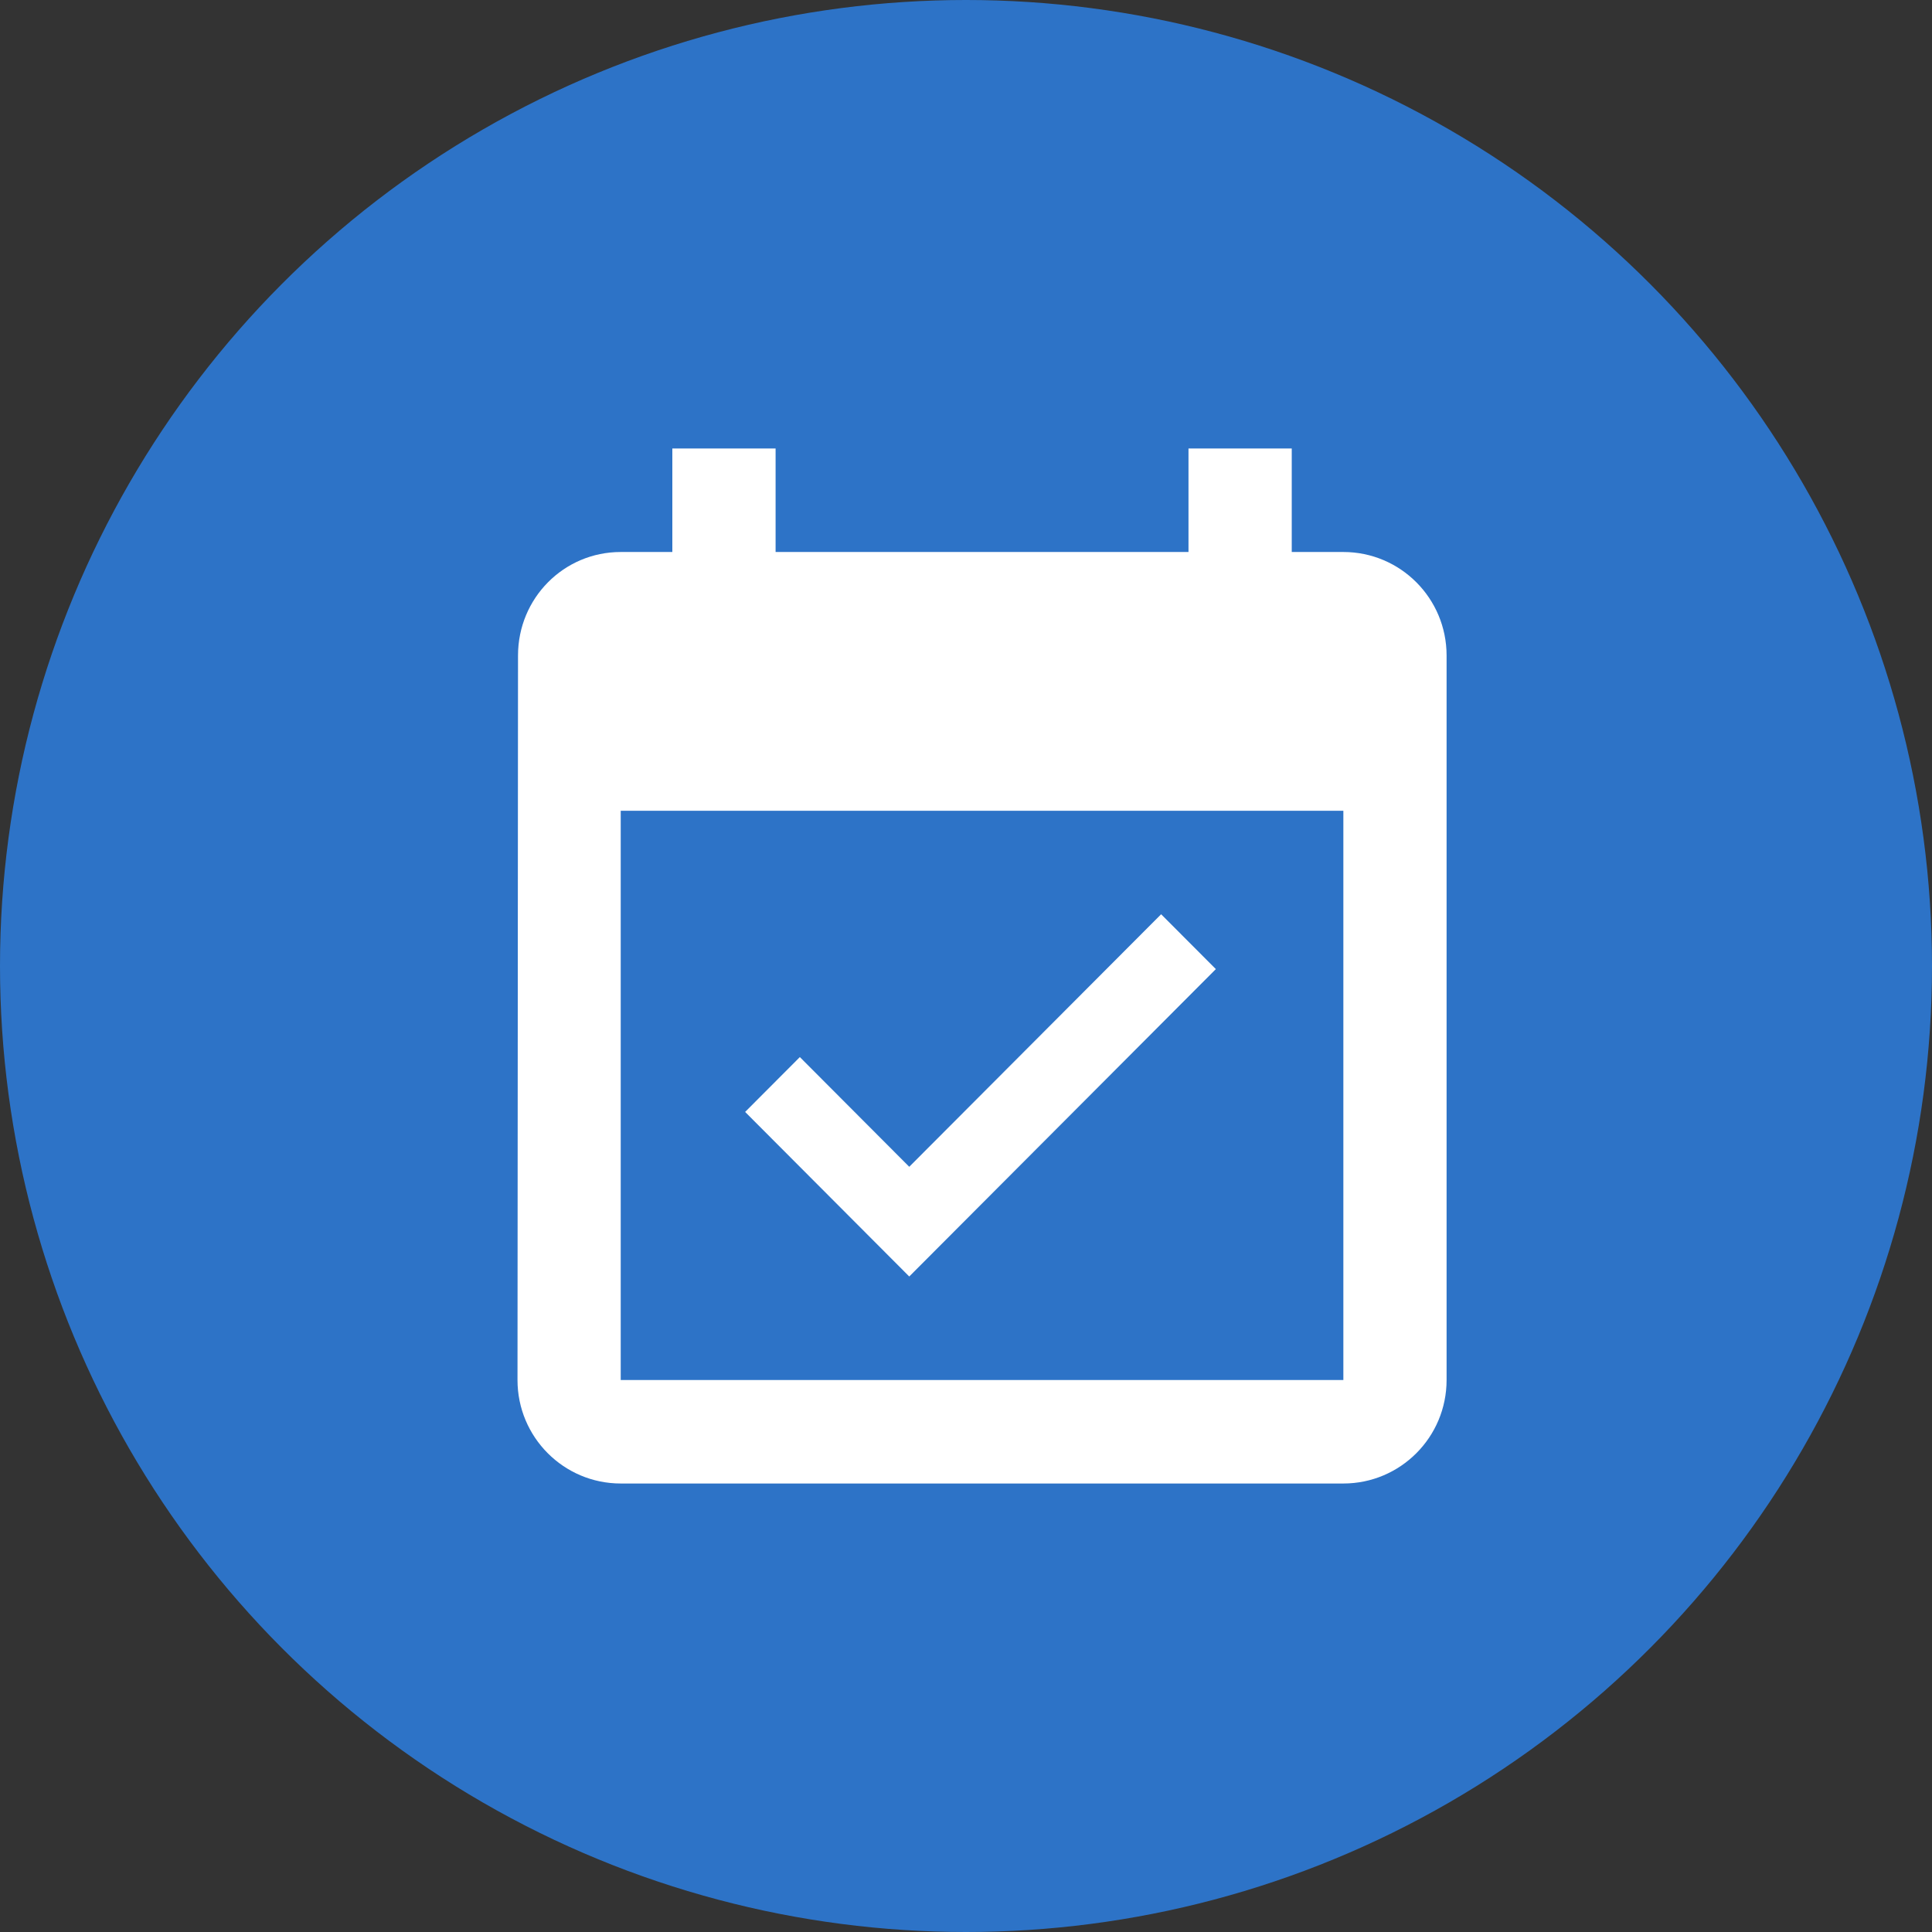
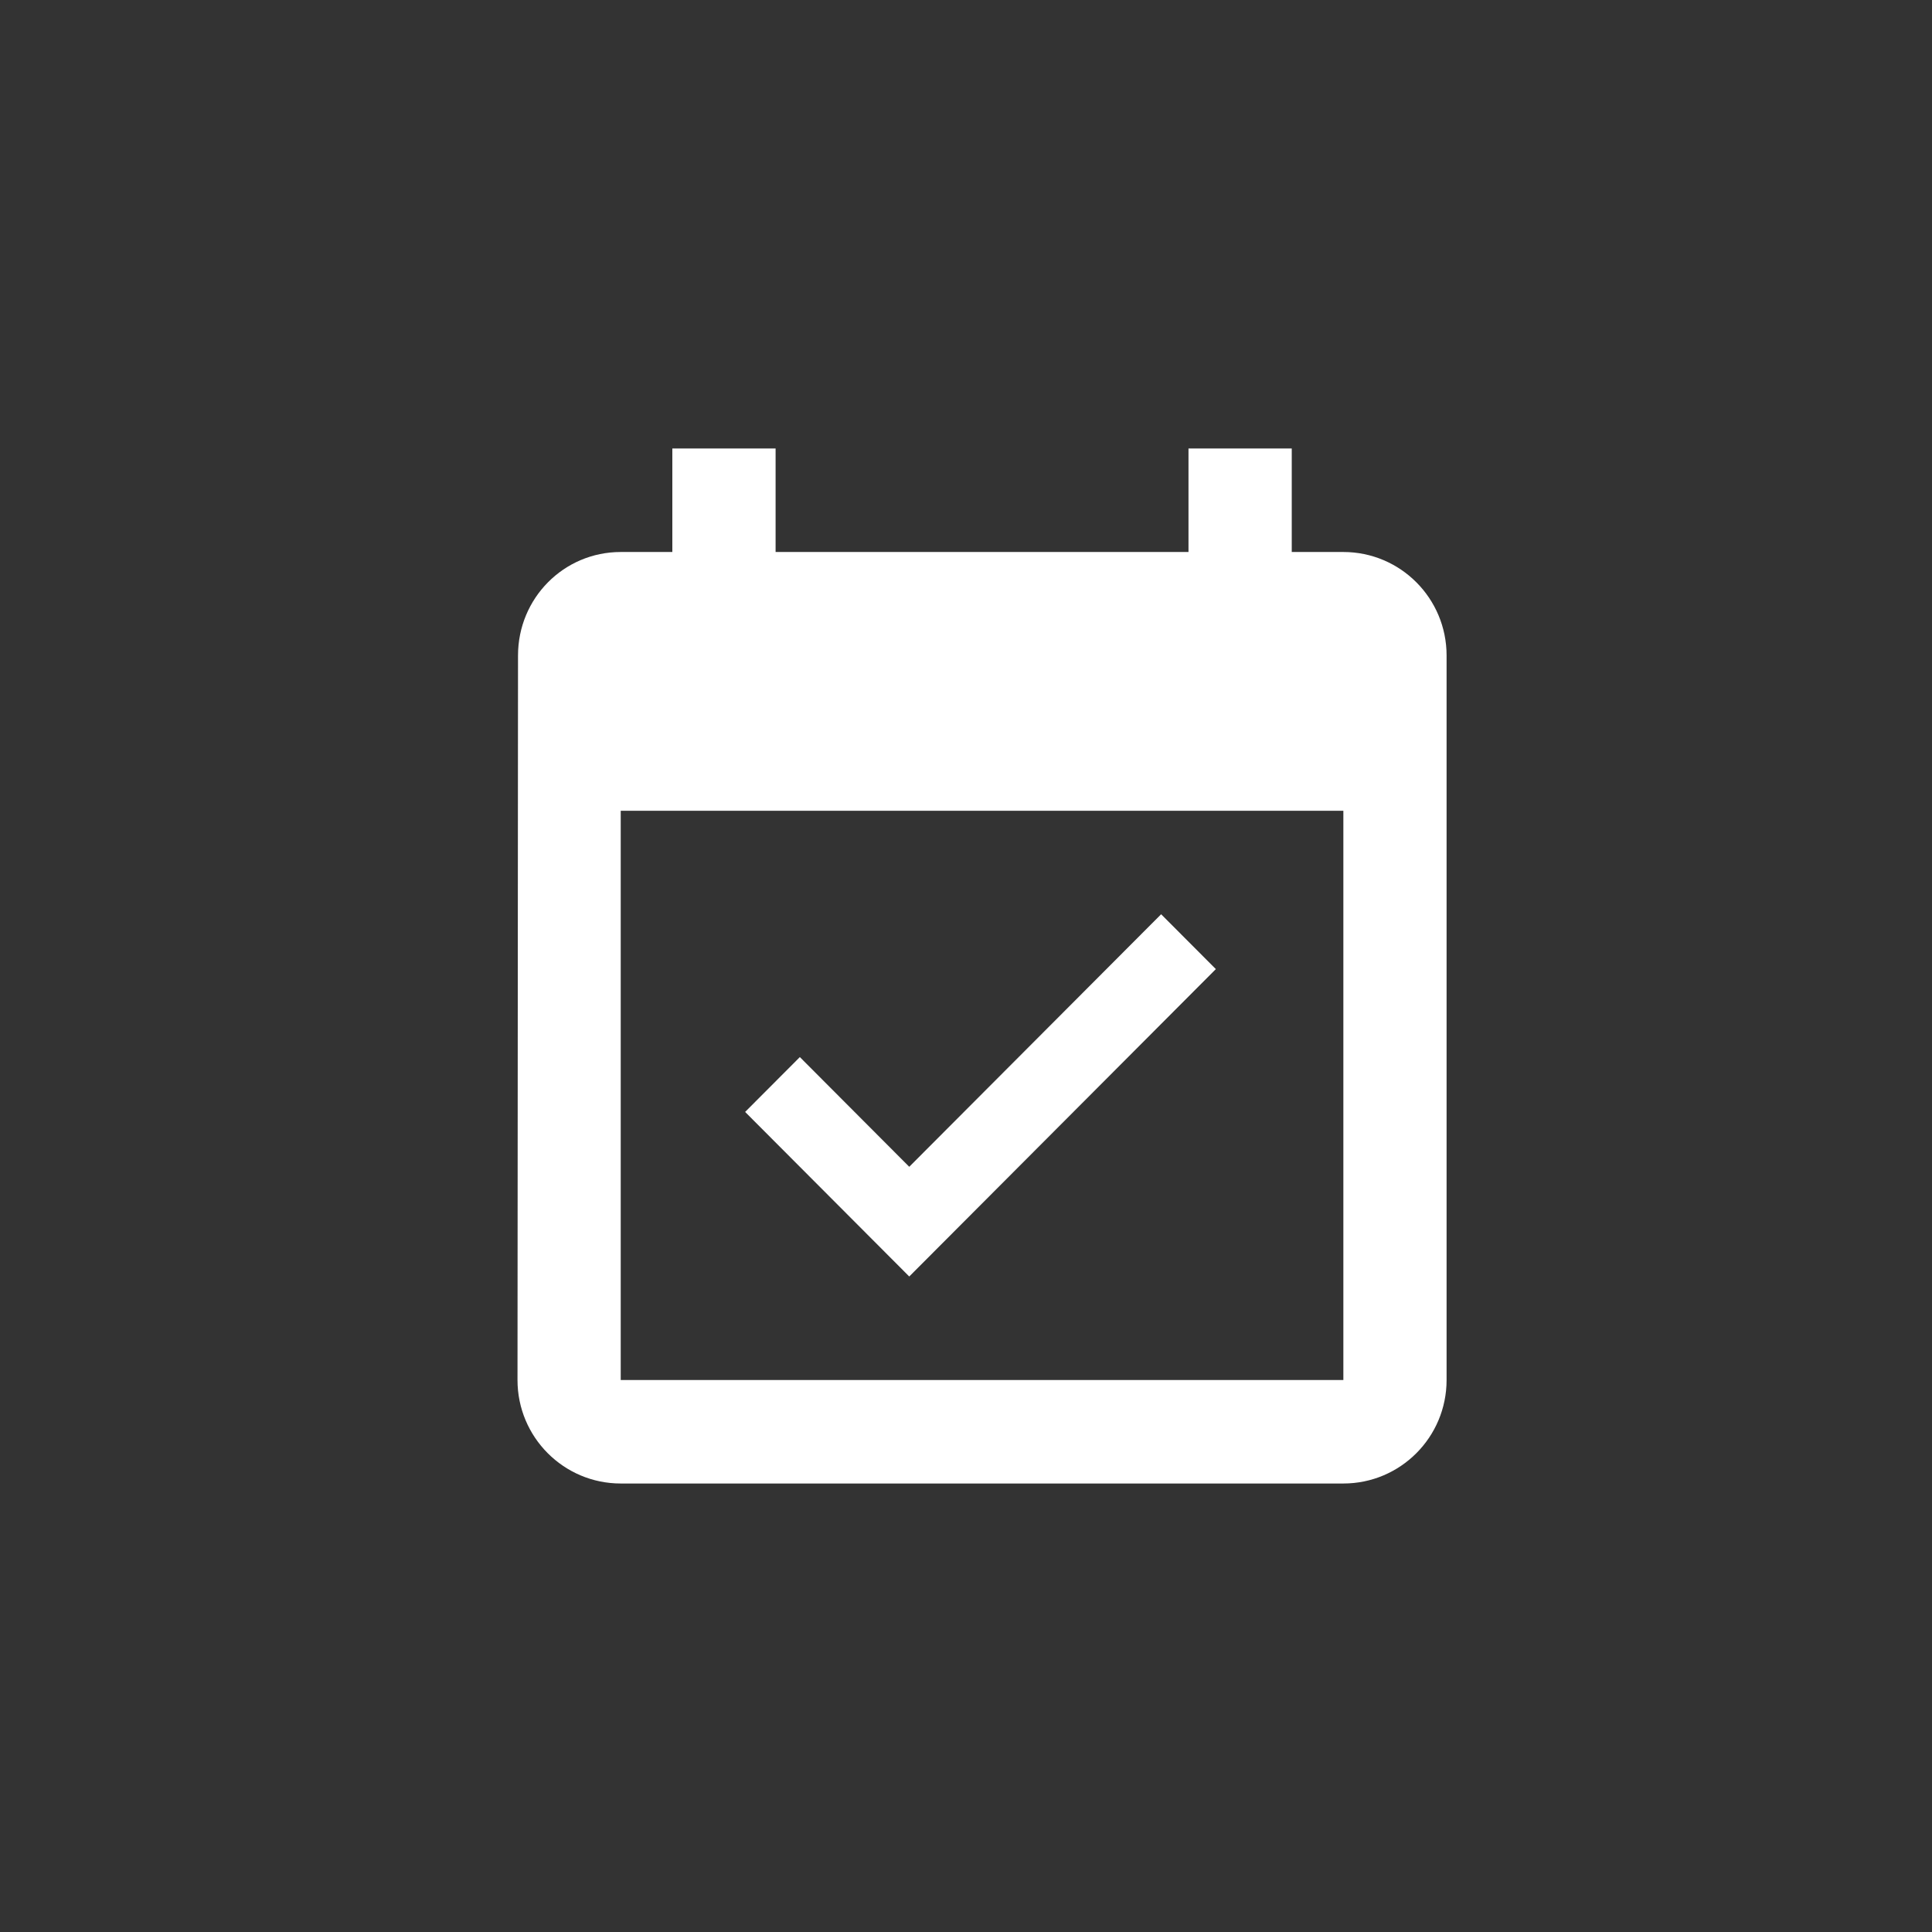
<svg xmlns="http://www.w3.org/2000/svg" width="56px" height="56px" viewBox="0 0 56 56" version="1.1">
  <rect x="0" y="0" width="56" height="56" fill="#333333" stroke="none" />
  <title>Group 14 Copy</title>
  <desc>Created with Sketch.</desc>
  <g id="Design-1" stroke="none" stroke-width="1" fill="none" fill-rule="evenodd">
    <g id="Curriculum" transform="translate(-152, -2399)">
      <g id="Group-14-Copy" transform="translate(152, 2399)">
-         <circle id="Oval-Copy-6" fill="#2D73C7" cx="28" cy="28" r="28" />
        <path d="M22.481,13 L22.481,16 L34.449,16 L34.449,13 L37.442,13 L37.442,16 L38.938,16 C40.591,16 41.93,17.342 41.93,19 L41.93,19 L41.93,40 C41.93,41.658 40.591,43 38.938,43 L38.938,43 L17.992,43 C16.339,43 15,41.657 15,40 L15,40 L15.015,19 C15.015,17.342 16.339,16 17.992,16 L17.992,16 L19.488,16 L19.488,13 L22.481,13 Z M38.938,23.5 L17.992,23.5 L17.992,40 L38.938,40 L38.938,23.5 Z M33.656,26.5 L35.242,28.09 L26.355,37 L21.598,32.23 L23.184,30.64 L26.355,33.82 L33.656,26.5 Z" id="Combined-Shape" fill="#FFFFFF" />
      </g>
    </g>
  </g>
</svg>